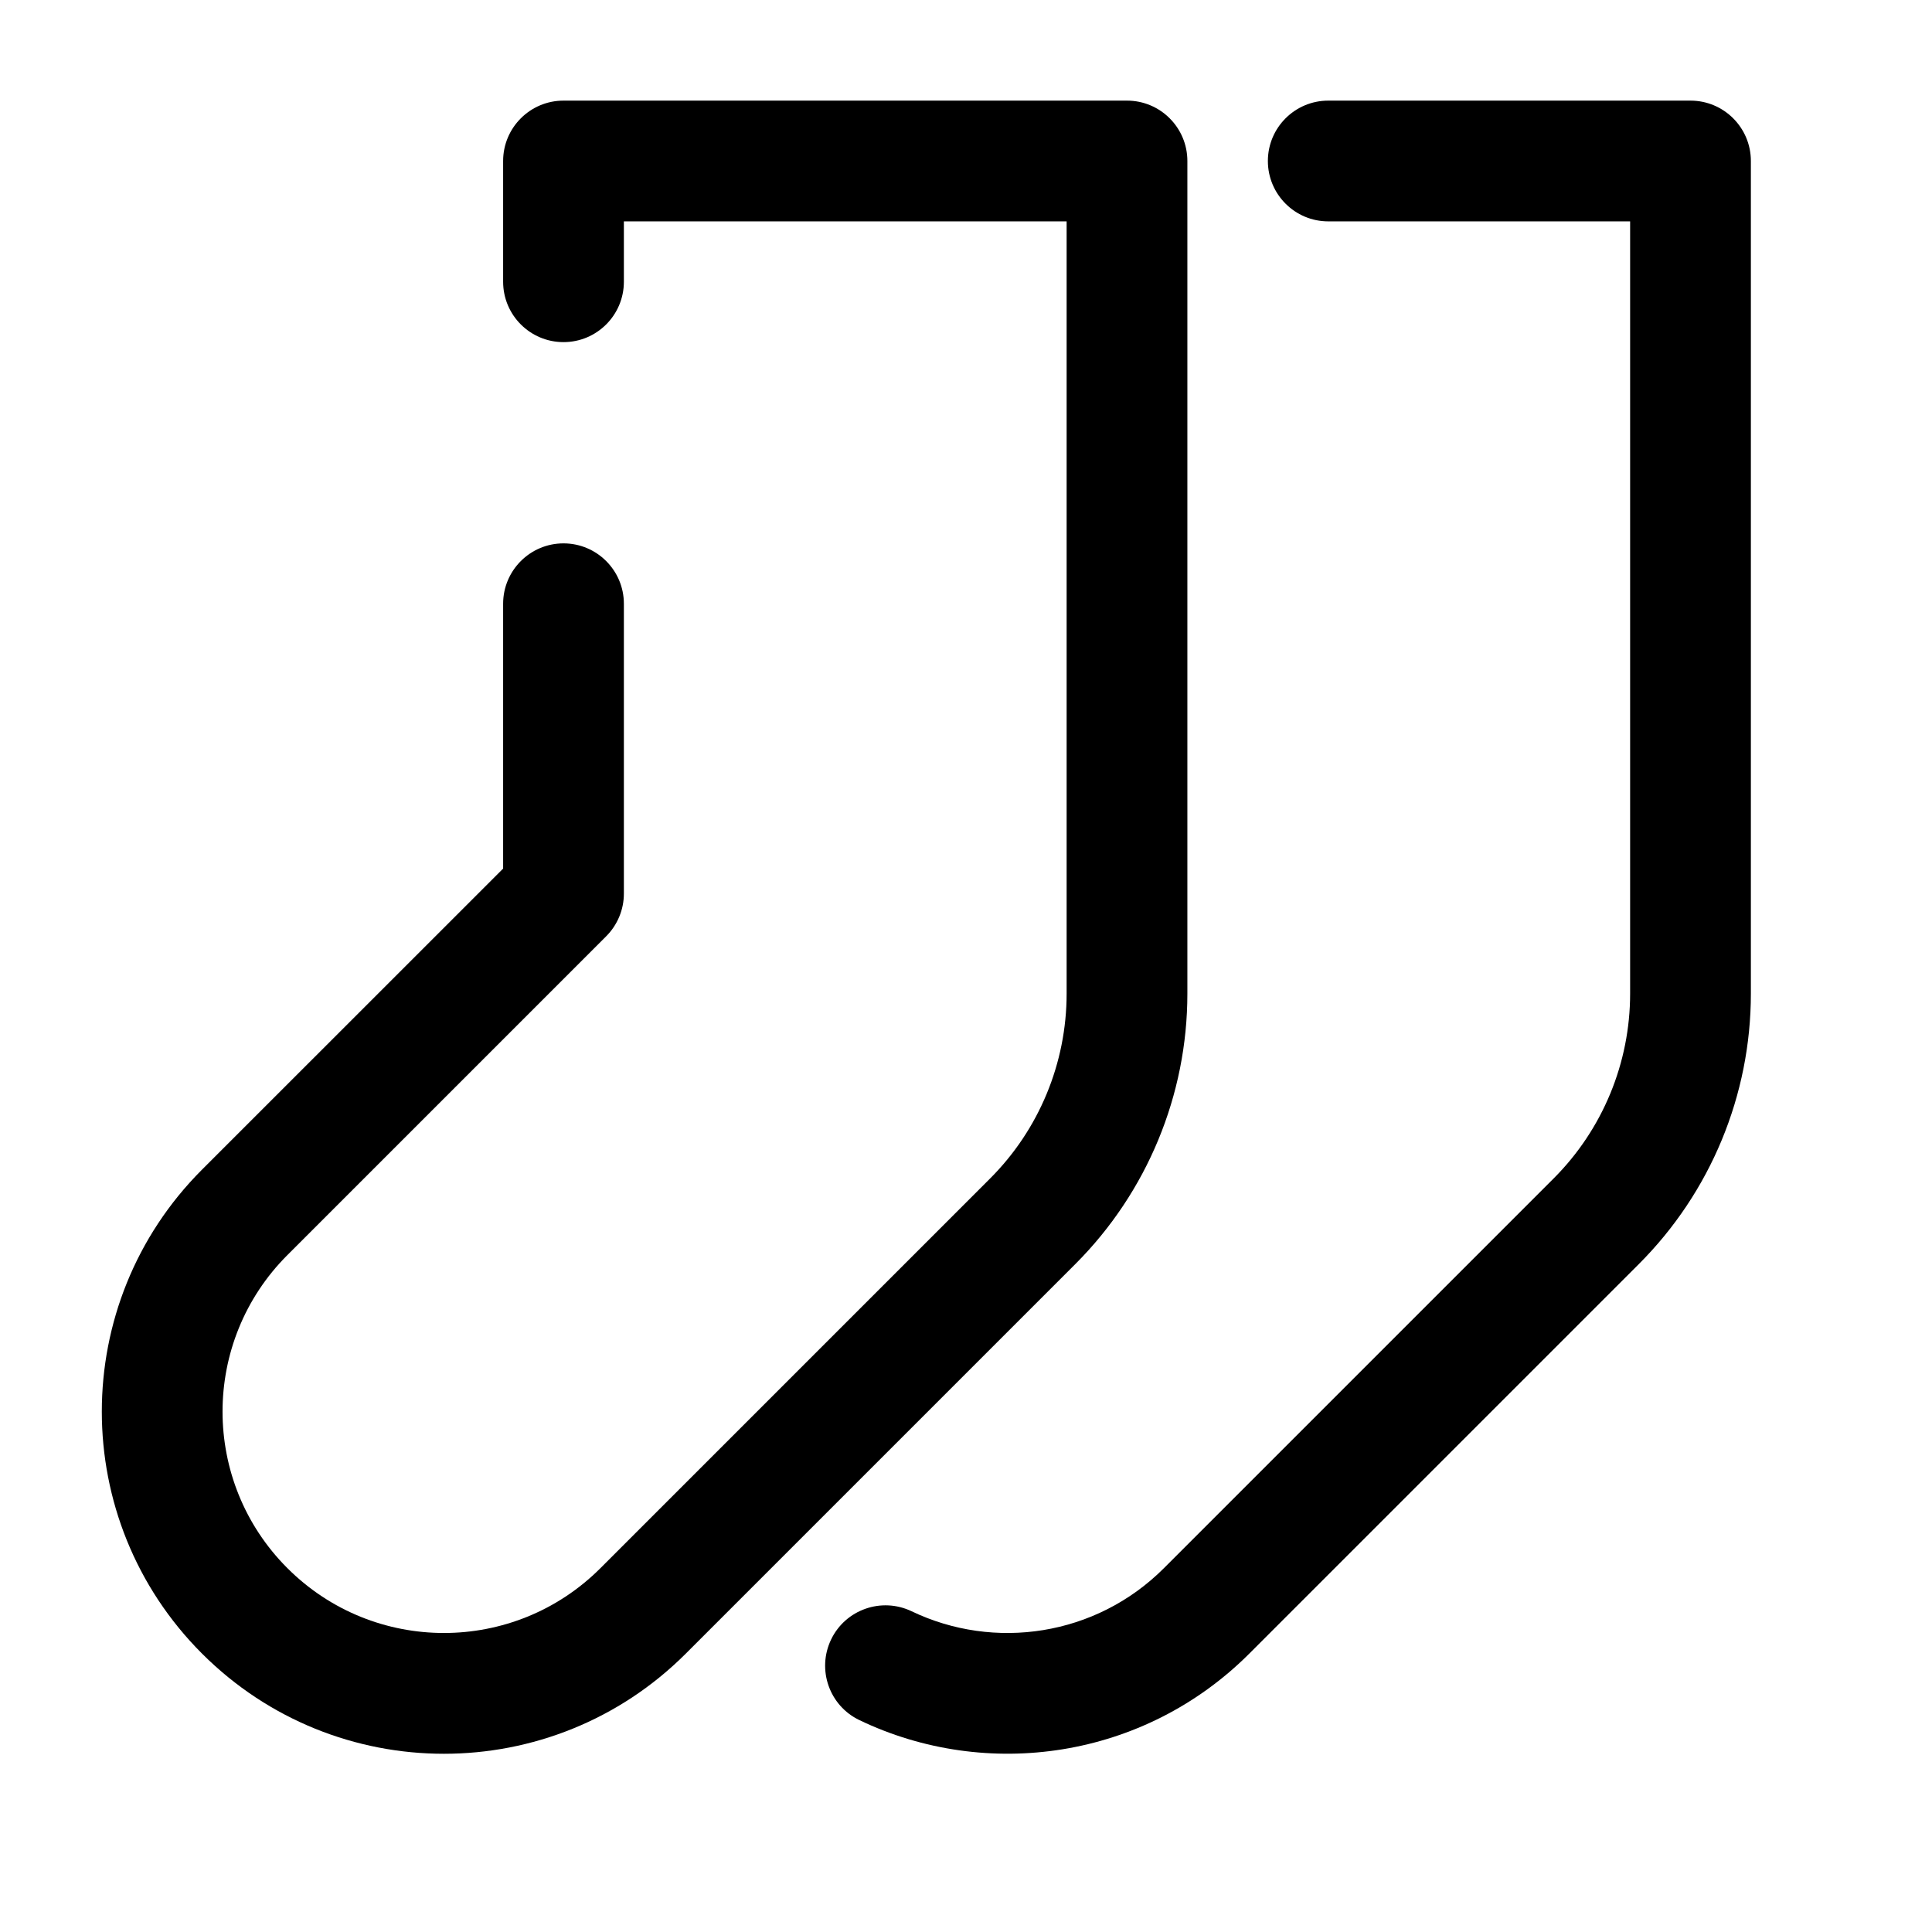
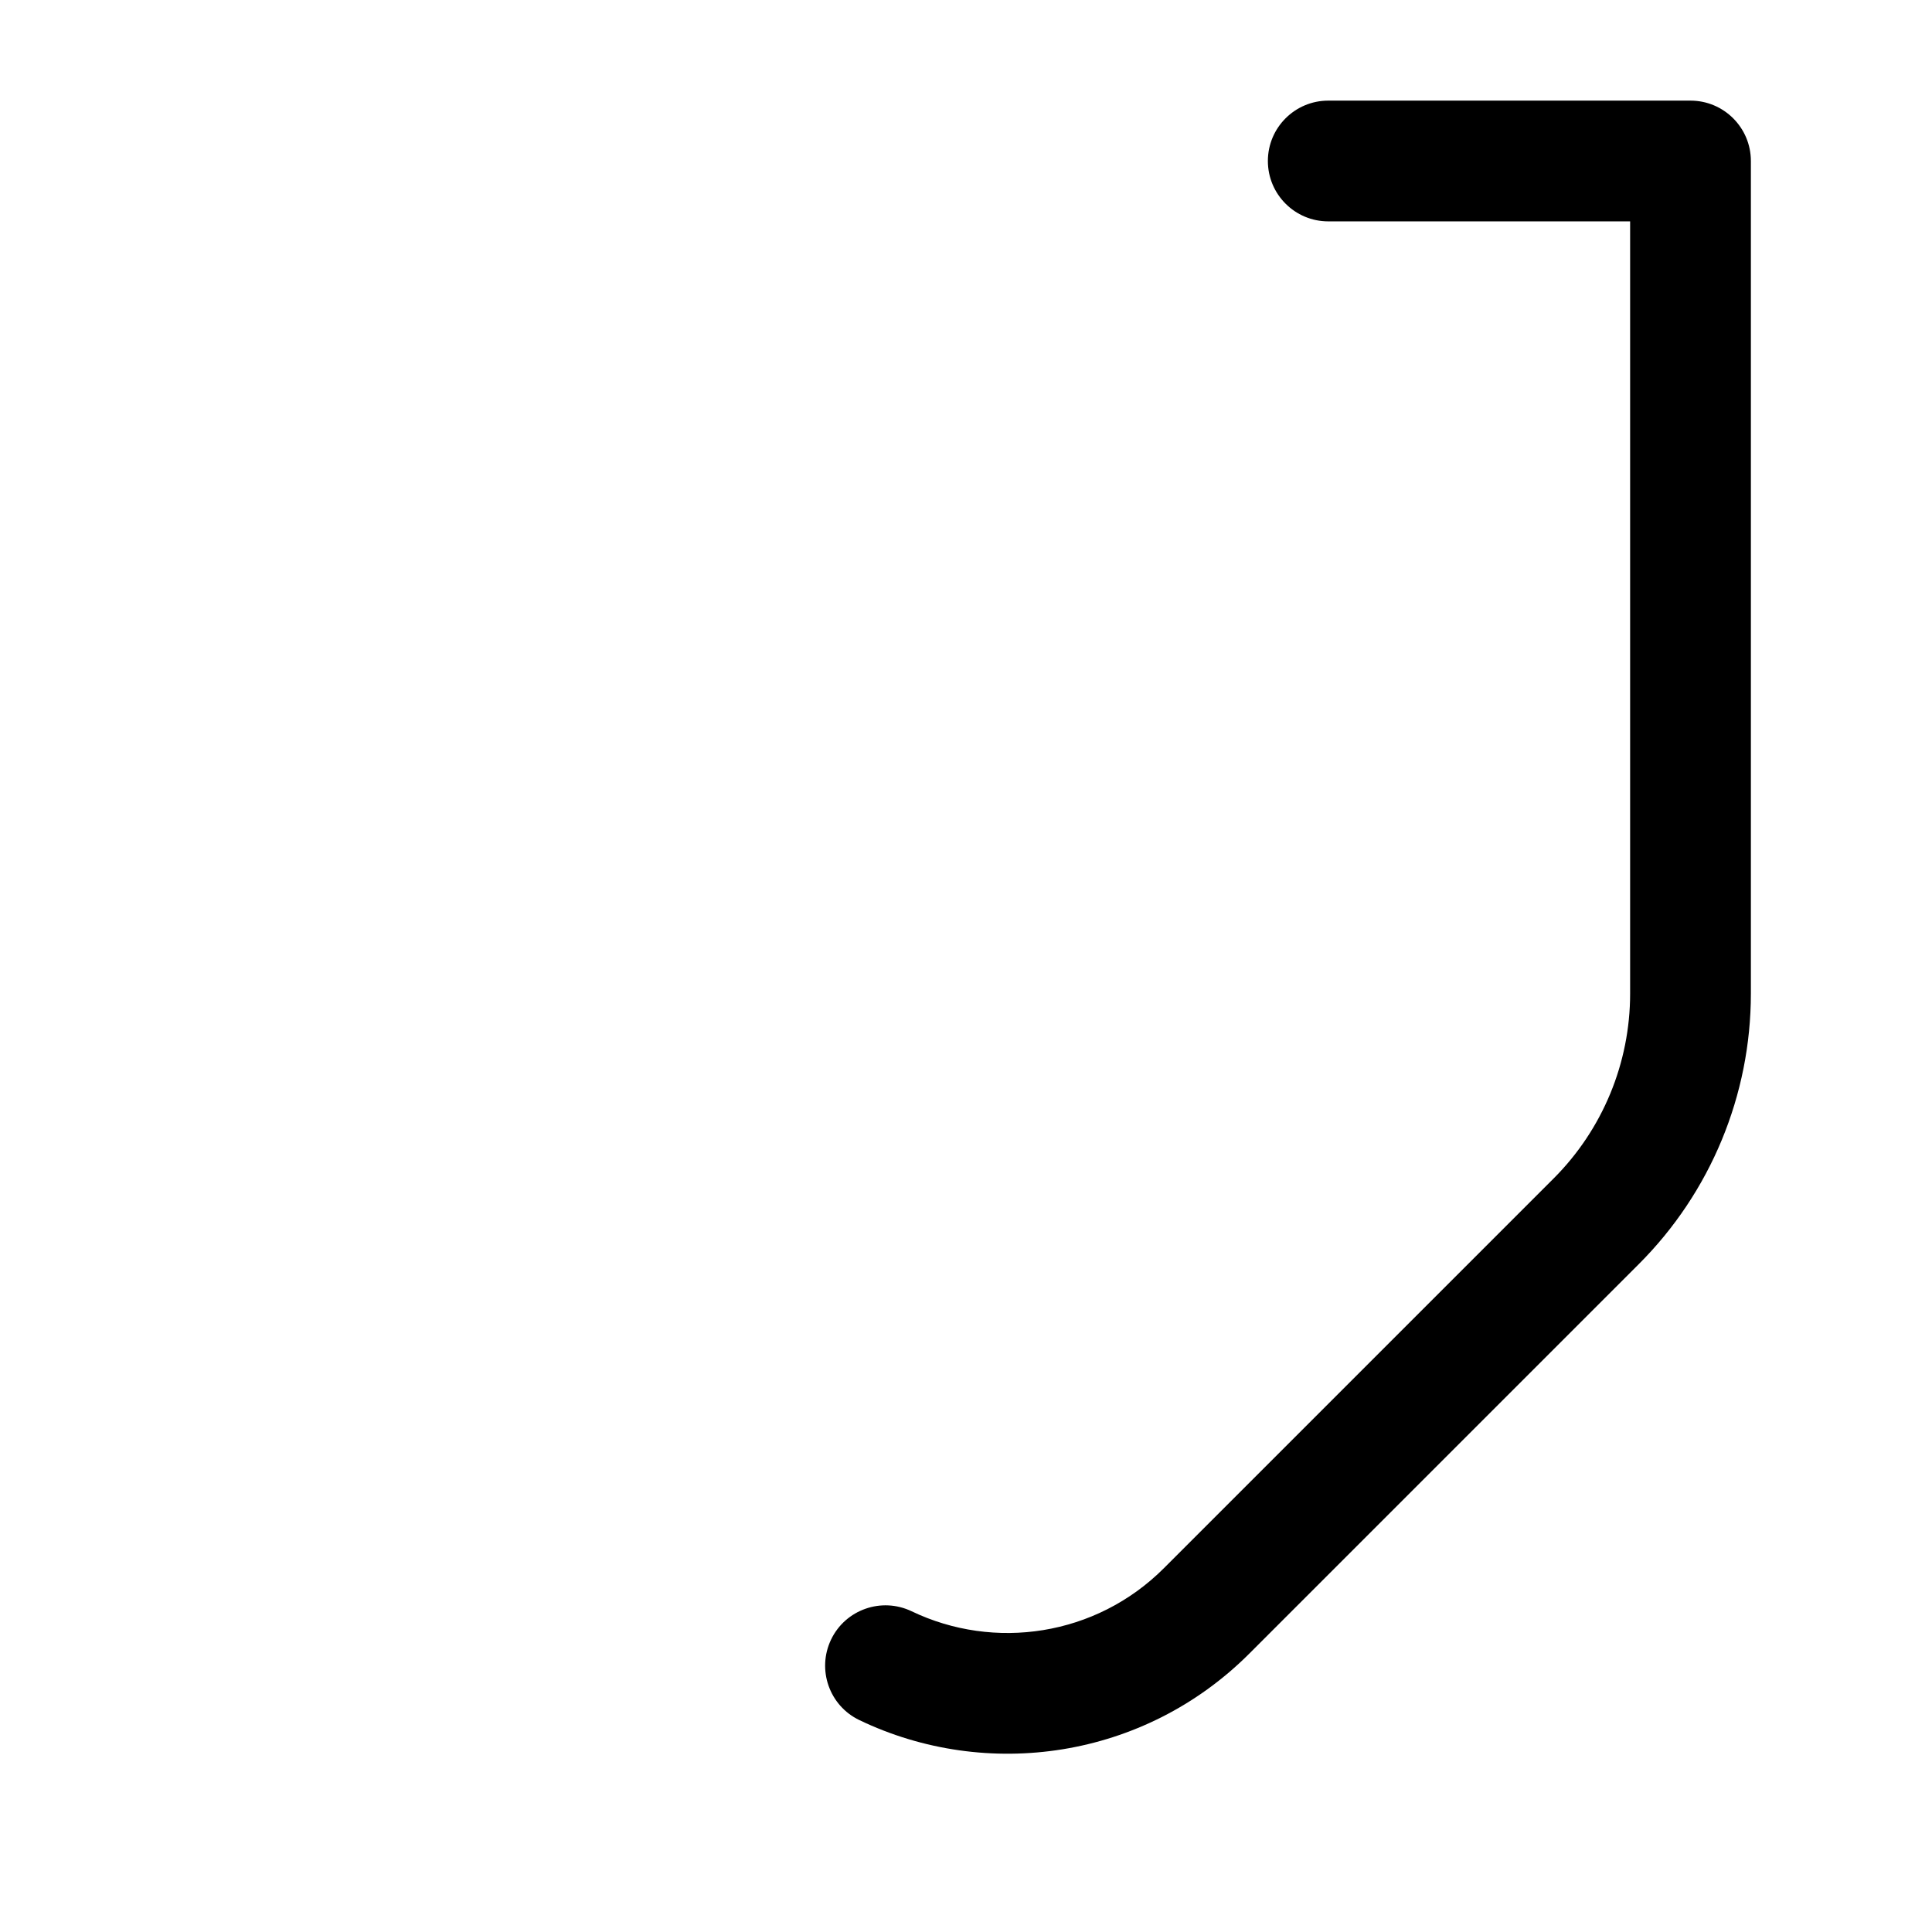
<svg xmlns="http://www.w3.org/2000/svg" width="24" viewBox="0 0 24 24" height="24" fill="none">
-   <path fill-rule="evenodd" fill="black" d="M6.25 2C6.25 1.586 6.586 1.25 7 1.25H14C14.414 1.25 14.75 1.586 14.75 2V12.343C14.75 13.603 14.249 14.811 13.359 15.702L8.52 20.541C6.86 22.201 4.169 22.201 2.509 20.541C0.85 18.881 0.85 16.19 2.509 14.53L6.25 10.79L6.25 7.5C6.25 7.086 6.586 6.75 7 6.75C7.414 6.75 7.75 7.086 7.75 7.5L7.75 11.101C7.75 11.299 7.671 11.49 7.53 11.631L3.57 15.591C2.496 16.665 2.496 18.406 3.57 19.48C4.644 20.554 6.385 20.554 7.459 19.48L12.298 14.641C12.908 14.032 13.25 13.205 13.25 12.343V2.75H7.75V3.5C7.75 3.914 7.414 4.25 7 4.25C6.586 4.25 6.25 3.914 6.25 3.5V2Z" clip-rule="evenodd" />
  <path fill-rule="evenodd" fill="black" d="M15.75 2C15.75 1.586 16.086 1.25 16.5 1.25H21C21.414 1.25 21.75 1.586 21.75 2V12.343C21.75 13.603 21.25 14.811 20.359 15.702L15.52 20.541C14.209 21.852 12.256 22.126 10.676 21.368C10.302 21.189 10.145 20.741 10.324 20.367C10.503 19.994 10.951 19.837 11.325 20.016C12.349 20.507 13.612 20.327 14.459 19.48L19.298 14.641C19.908 14.032 20.25 13.205 20.25 12.343V2.75H16.5C16.086 2.75 15.75 2.414 15.75 2Z" clip-rule="evenodd" />
</svg>